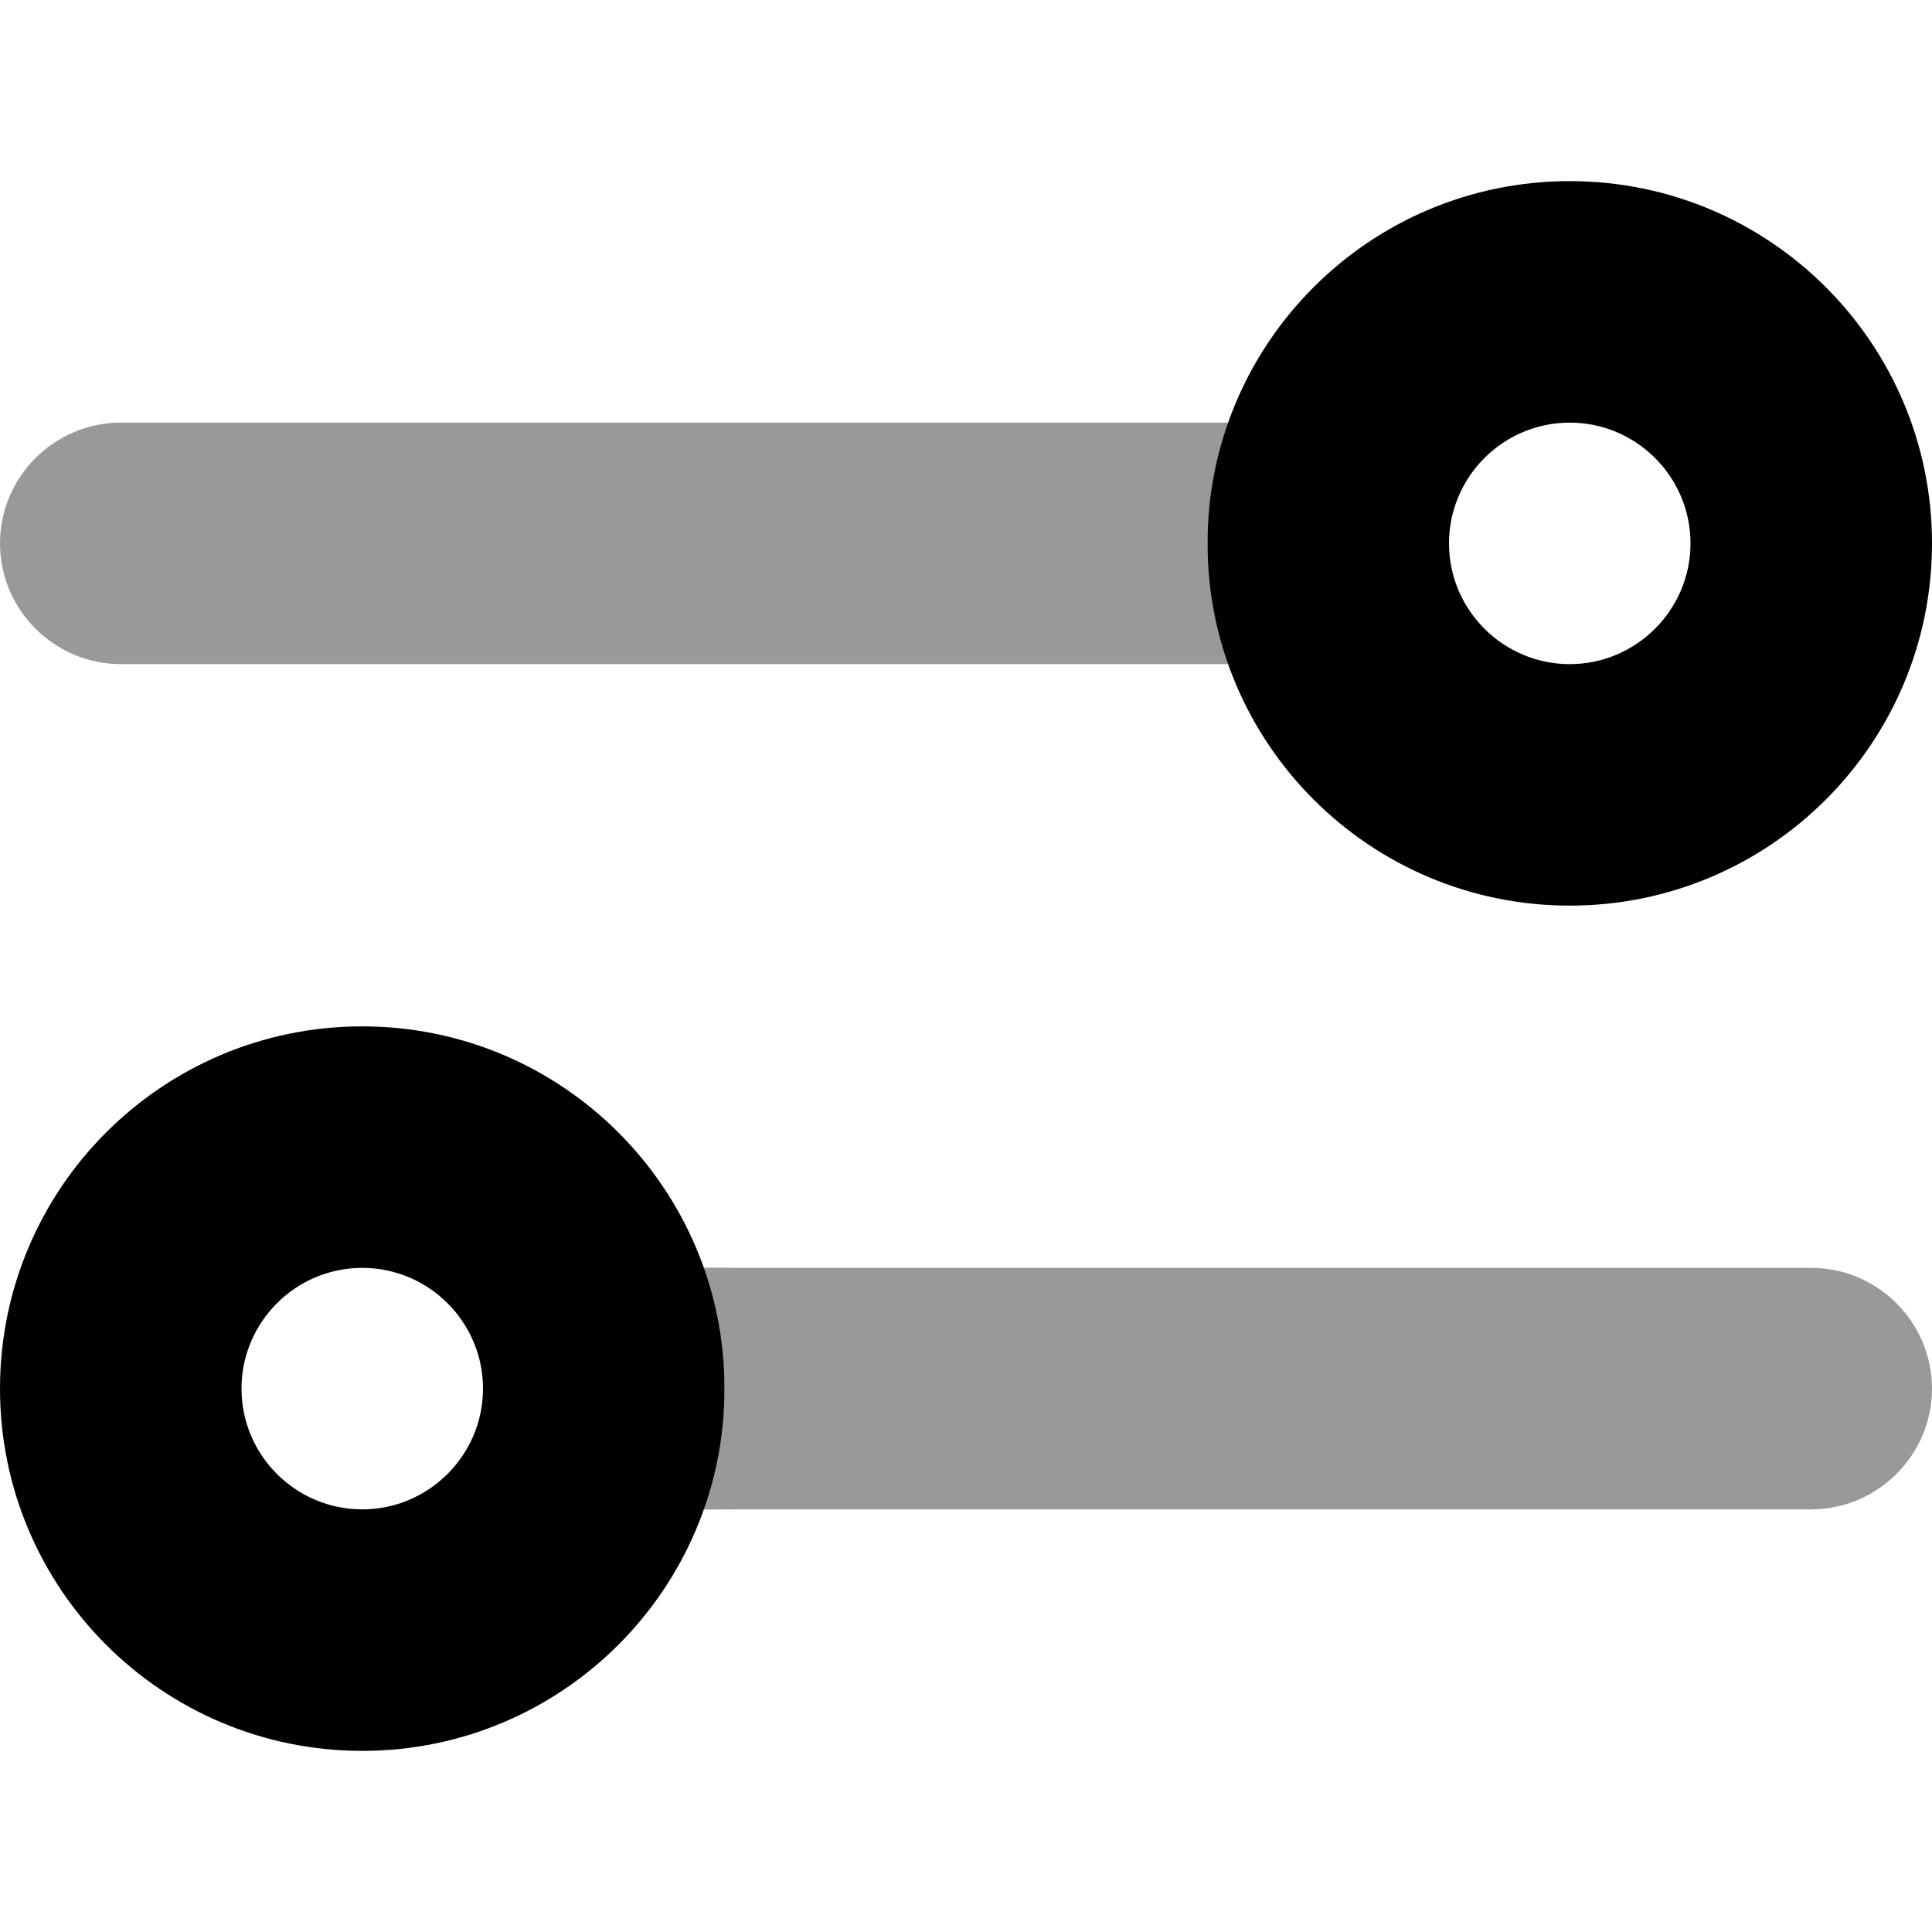
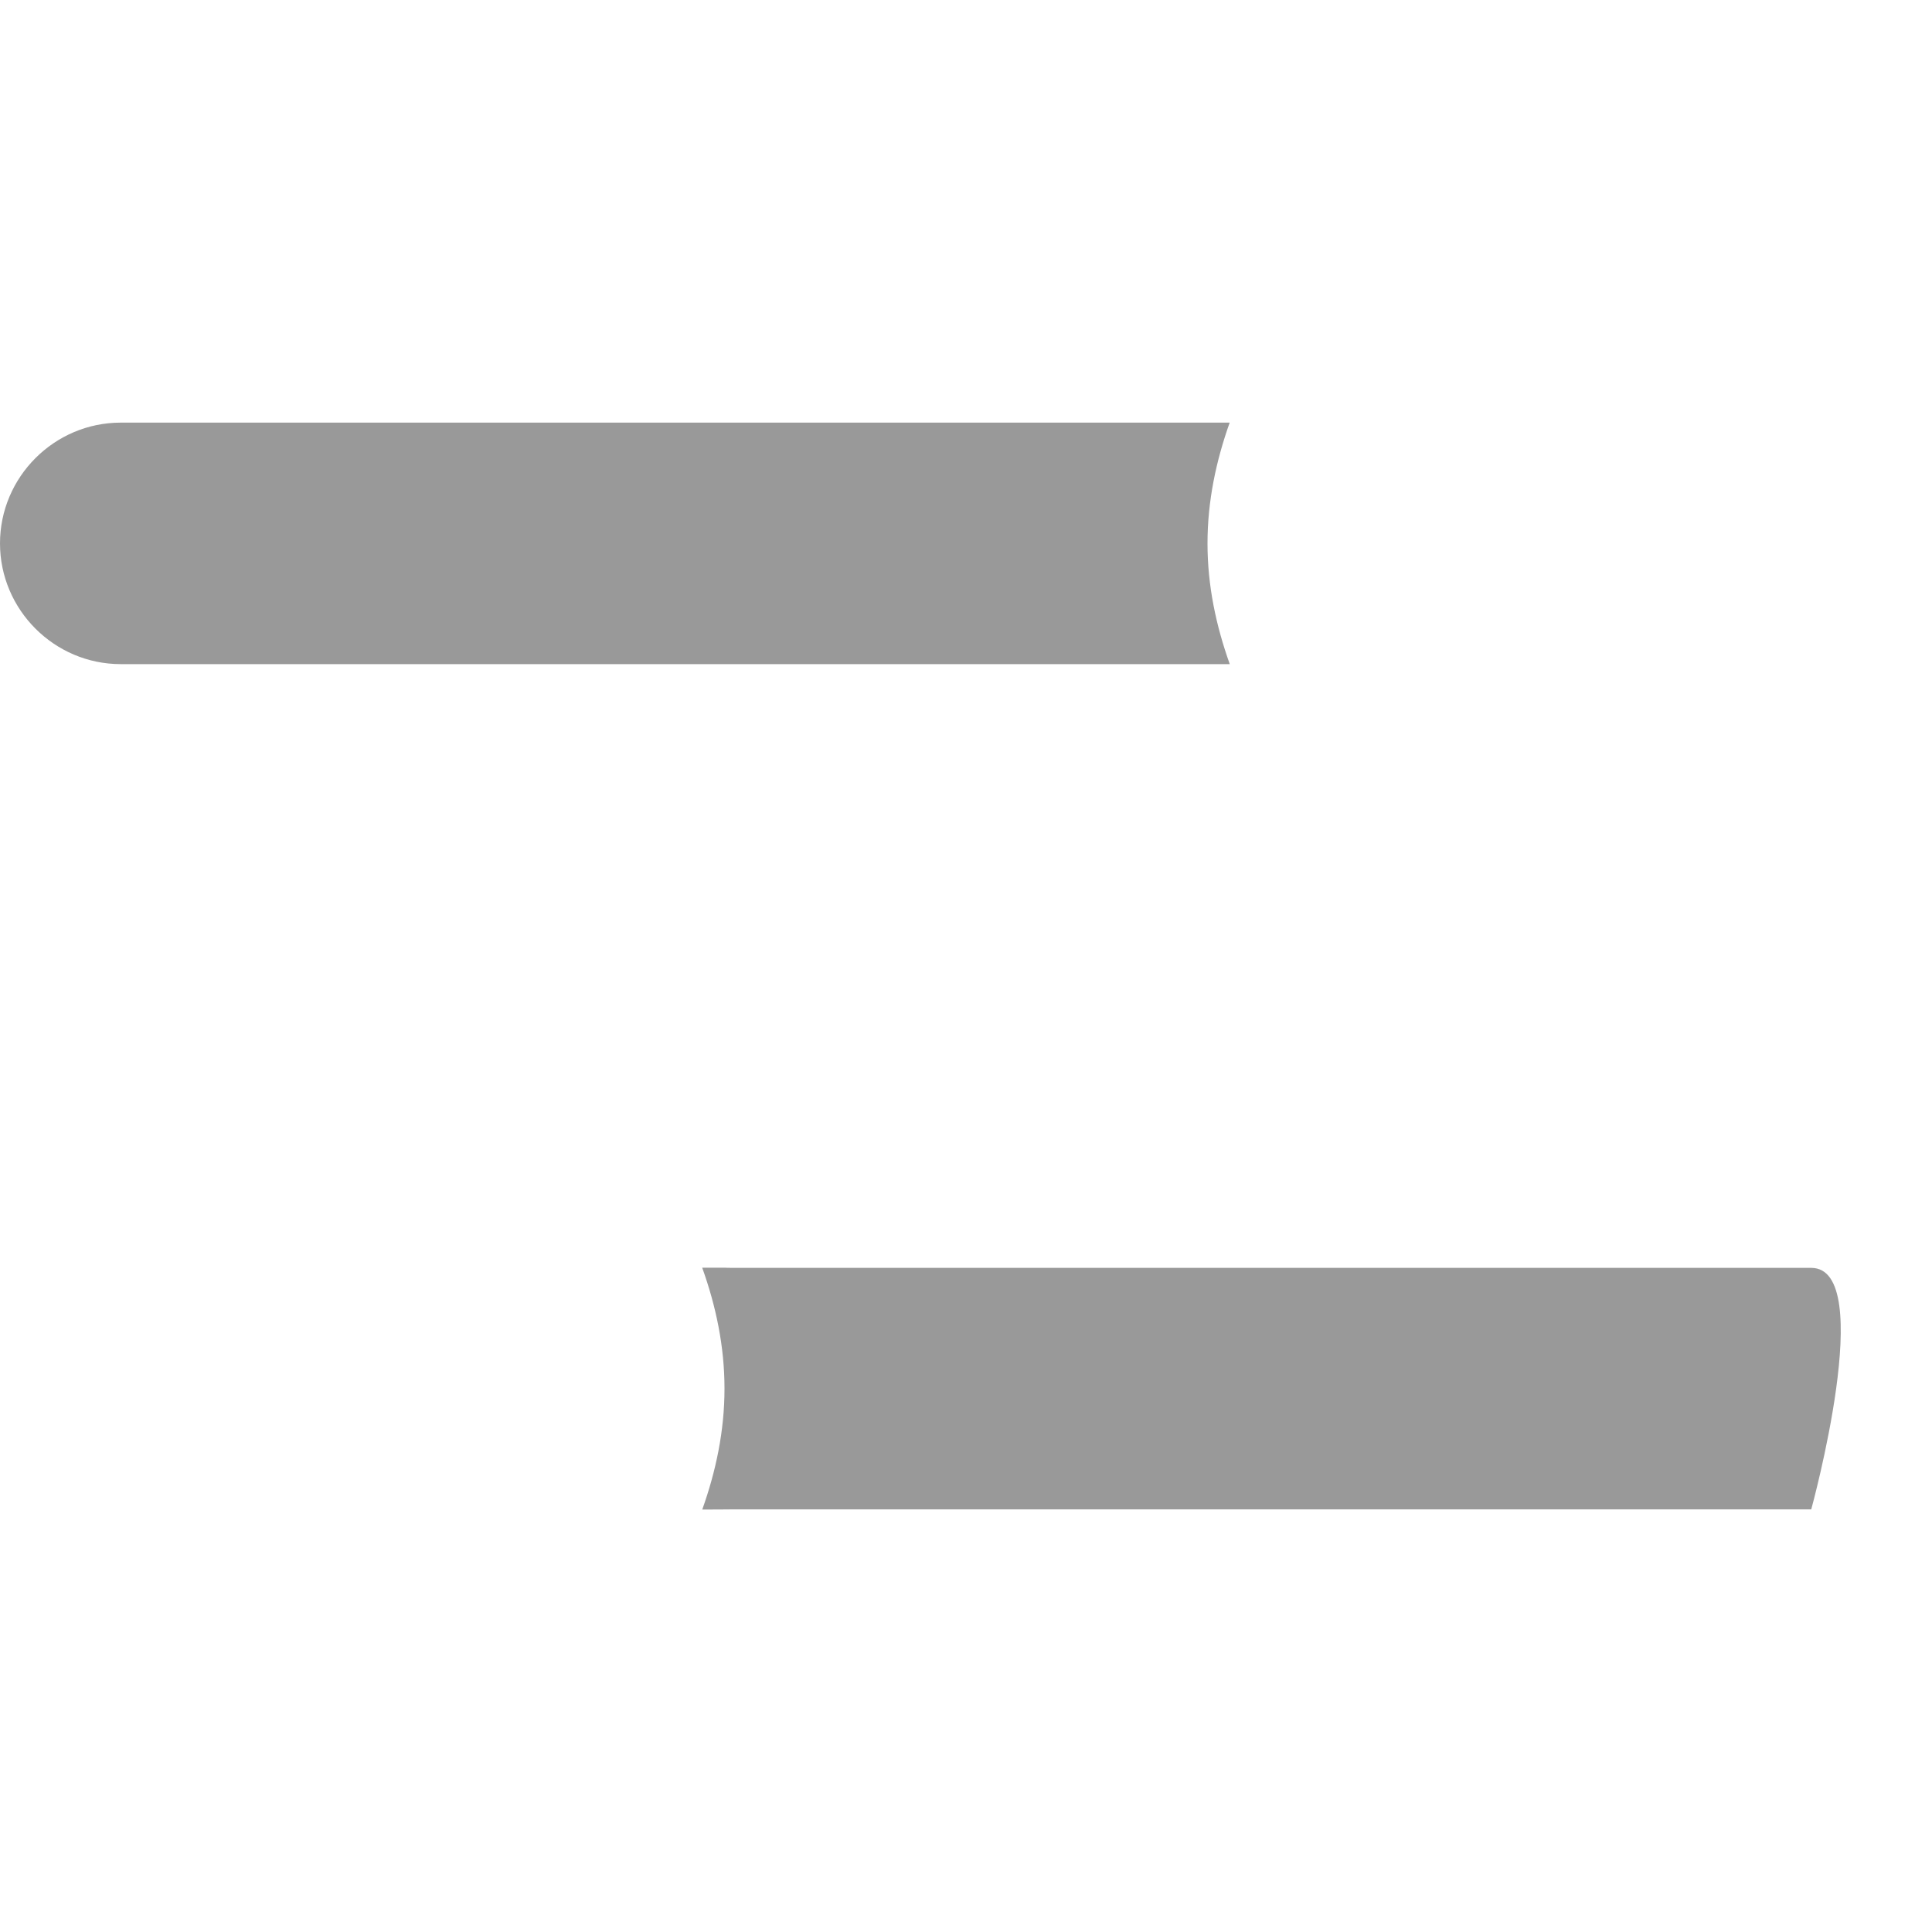
<svg xmlns="http://www.w3.org/2000/svg" viewBox="0 0 512 512">
  <defs>
    <style>.fa-secondary{opacity:.4}</style>
  </defs>
-   <path class="fa-primary" d="M96 272c-53.02 0-96 42.98-96 96s42.98 96 96 96s96-42.98 96-96S149 272 96 272zM96 400c-17.64 0-32-14.36-32-32s14.36-32 32-32s32 14.36 32 32S113.6 400 96 400zM416 48c-53.02 0-96 42.98-96 96s42.98 96 96 96s96-42.98 96-96S469 48 416 48zM416 176c-17.64 0-32-14.36-32-32s14.36-32 32-32s32 14.36 32 32S433.6 176 416 176z" />
-   <path class="fa-secondary" d="M320 144c0-11.28 2.305-21.95 5.879-32H32c-17.6 0-32 14.4-32 32s14.4 32 32 32h293.9C322.3 165.9 320 155.3 320 144zM480 336H192c0-.016 6.064-.038-5.912-.052C189.7 346 192 356.7 192 368s-2.311 21.99-5.895 32.05C198.1 400 192 400 192 400H480c17.6 0 32-14.4 32-32S497.6 336 480 336z" />
+   <path class="fa-secondary" d="M320 144c0-11.28 2.305-21.95 5.879-32H32c-17.6 0-32 14.4-32 32s14.4 32 32 32h293.9C322.3 165.9 320 155.3 320 144zM480 336H192c0-.016 6.064-.038-5.912-.052C189.7 346 192 356.7 192 368s-2.311 21.99-5.895 32.05C198.1 400 192 400 192 400H480S497.6 336 480 336z" />
</svg>